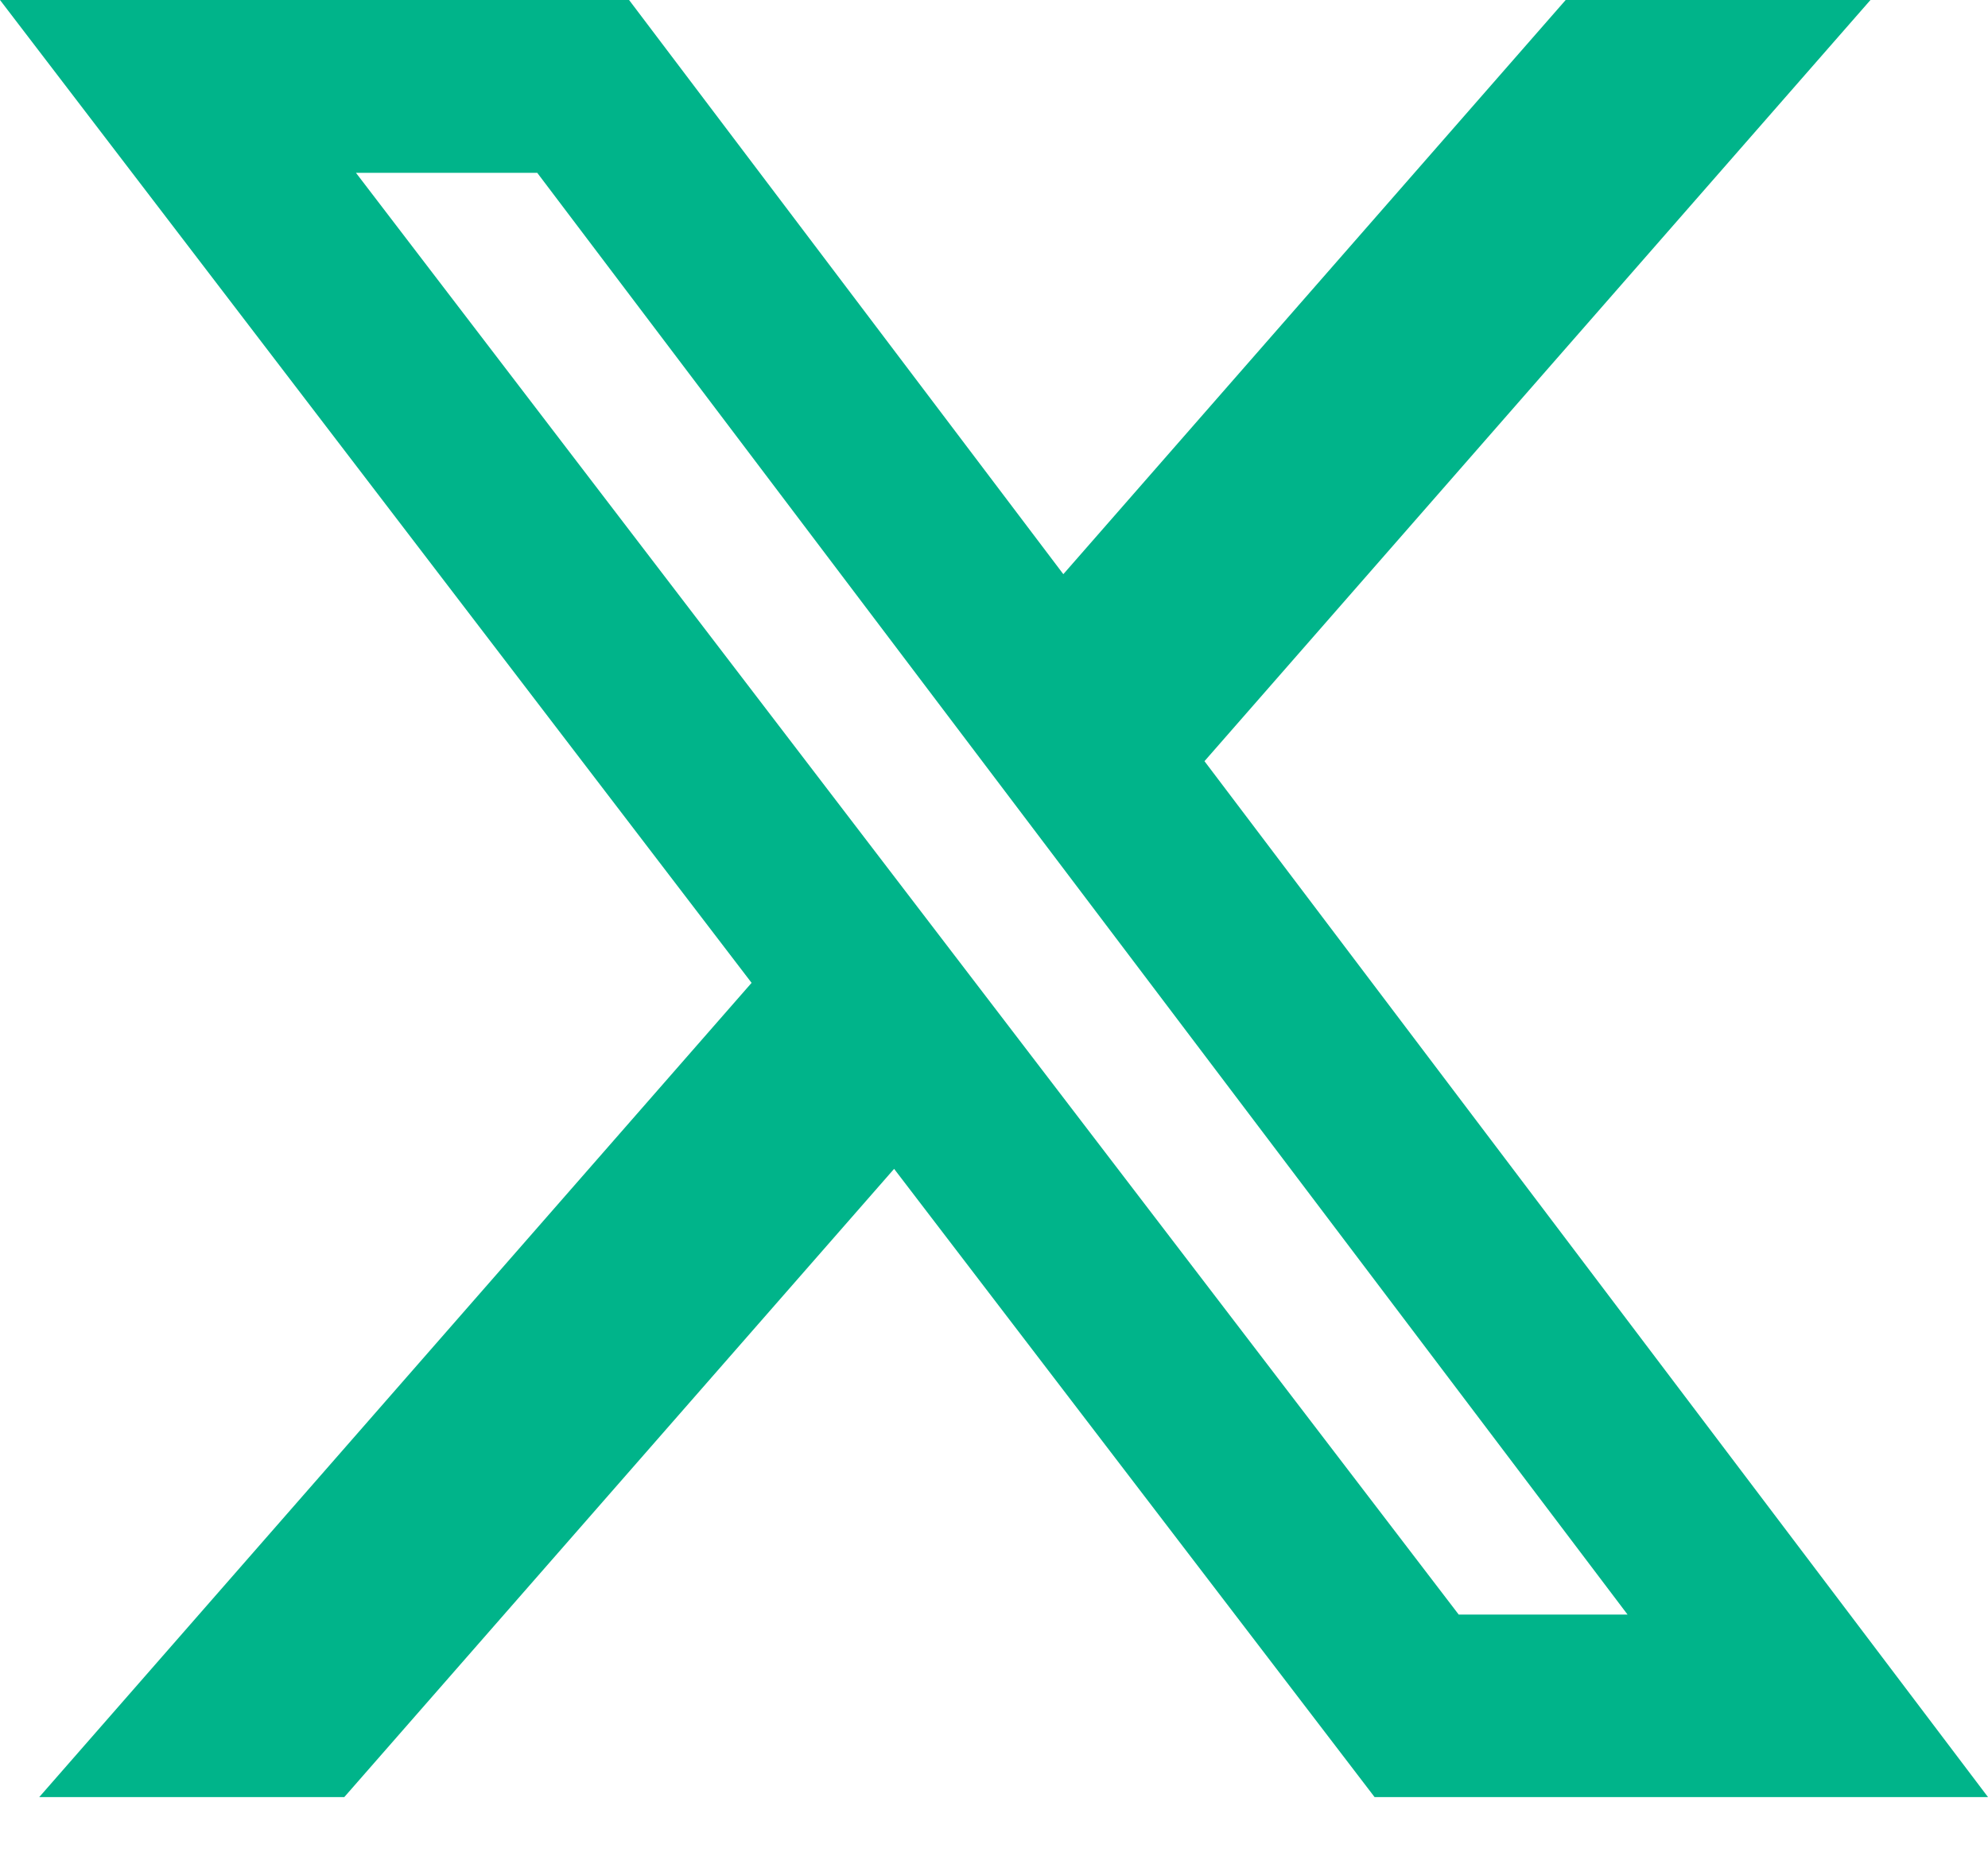
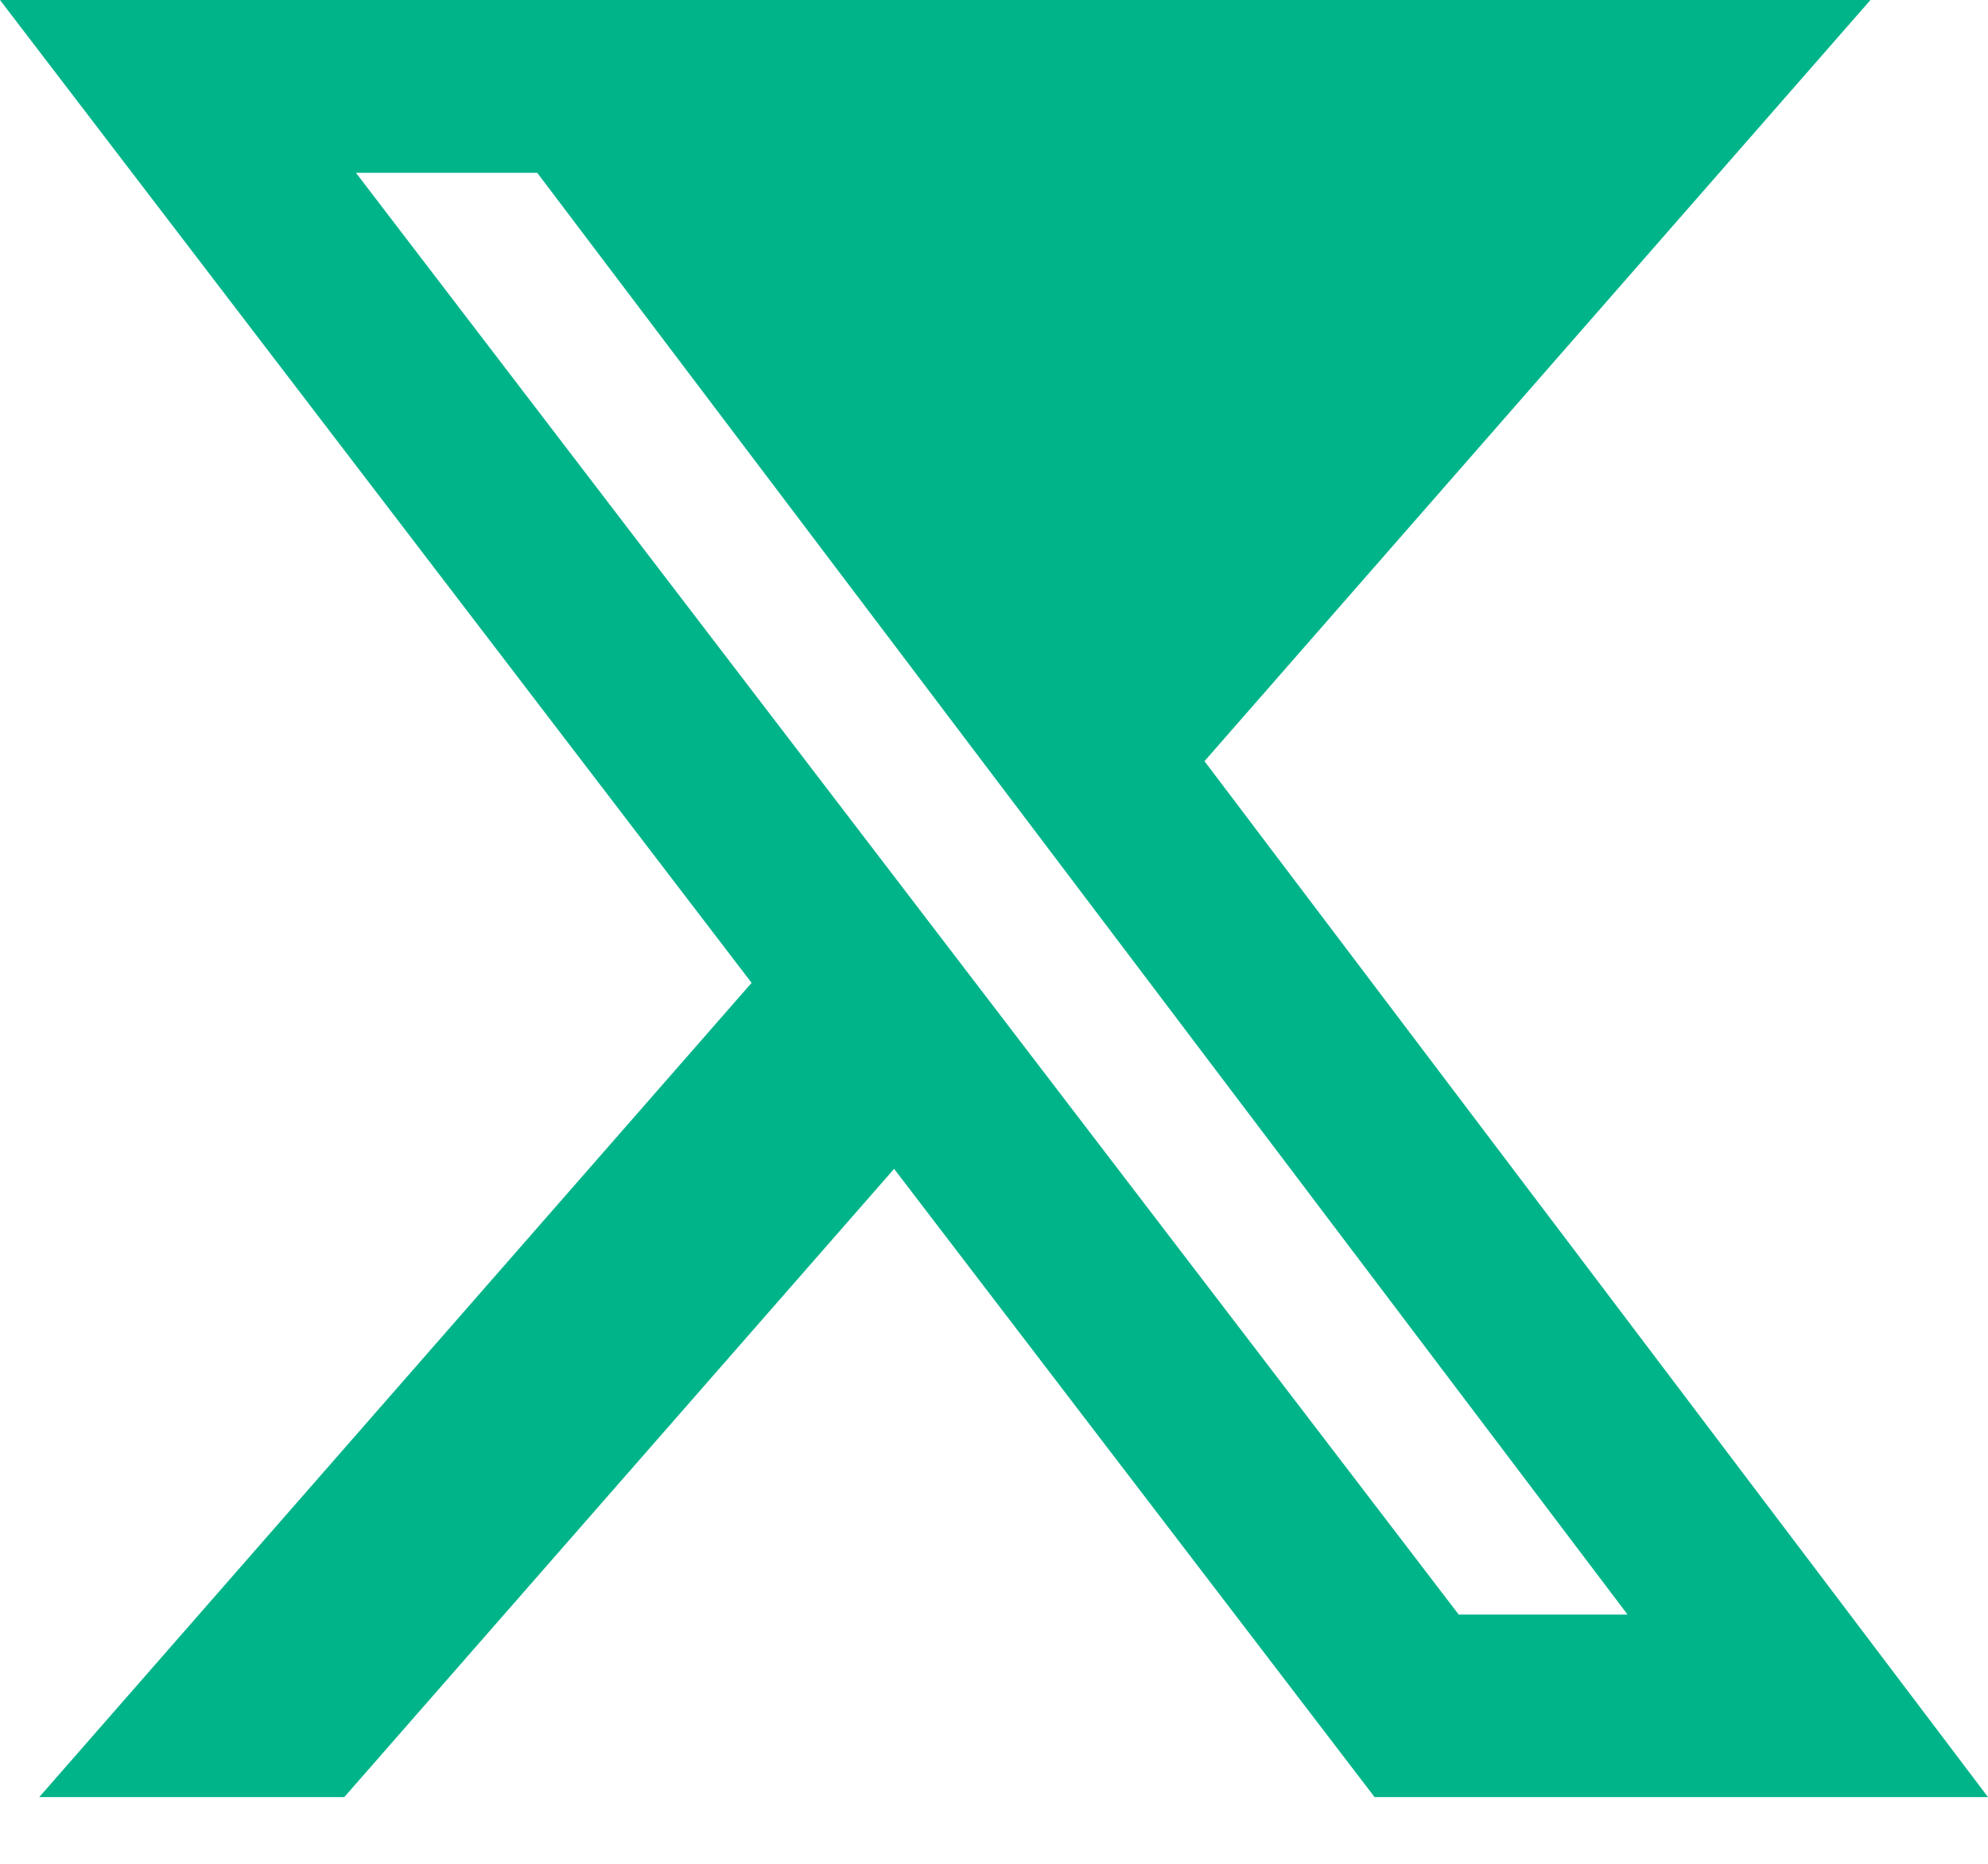
<svg xmlns="http://www.w3.org/2000/svg" width="16" height="15" viewBox="0 0 16 15" fill="none">
-   <path d="M12.601 0H15.054L9.694 6.126L16 14.463H11.063L7.196 9.407L2.771 14.463H0.316L6.049 7.91L0 0H5.063L8.558 4.621L12.601 0ZM11.74 12.994H13.099L4.324 1.391H2.865L11.74 12.994Z" fill="#00B48A" />
+   <path d="M12.601 0H15.054L9.694 6.126L16 14.463H11.063L7.196 9.407L2.771 14.463H0.316L6.049 7.91L0 0H5.063L12.601 0ZM11.74 12.994H13.099L4.324 1.391H2.865L11.74 12.994Z" fill="#00B48A" />
</svg>